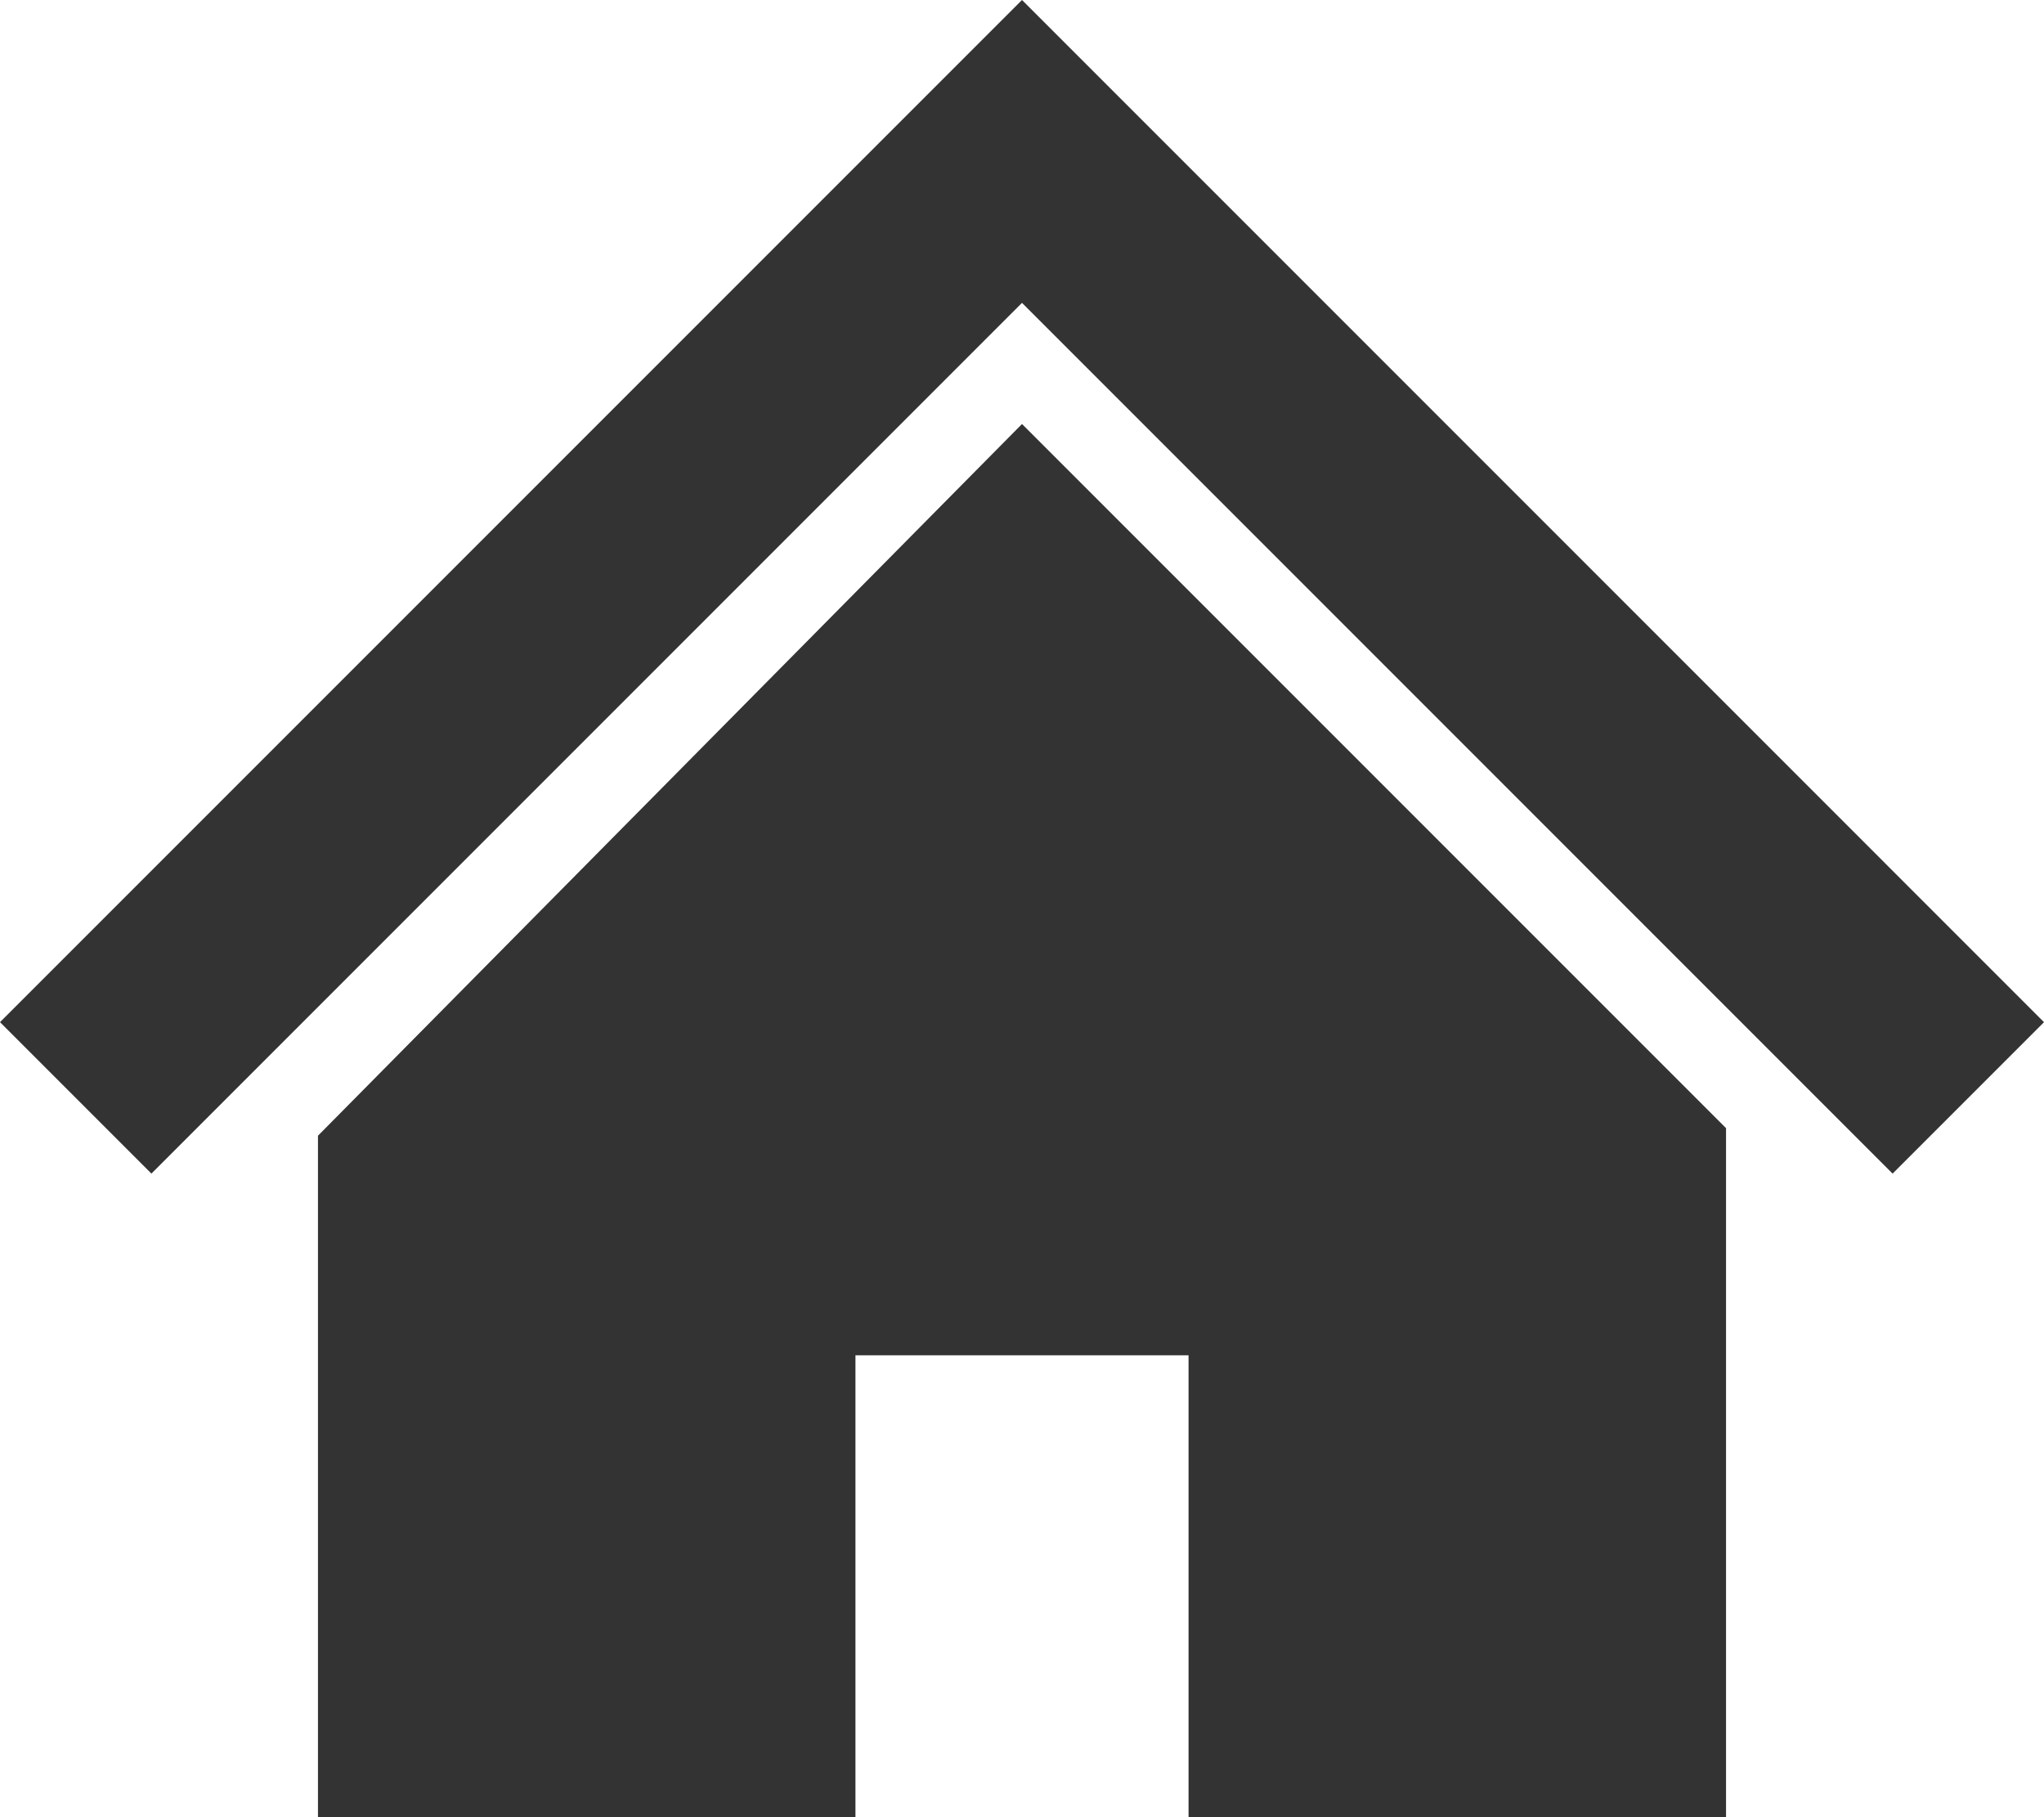
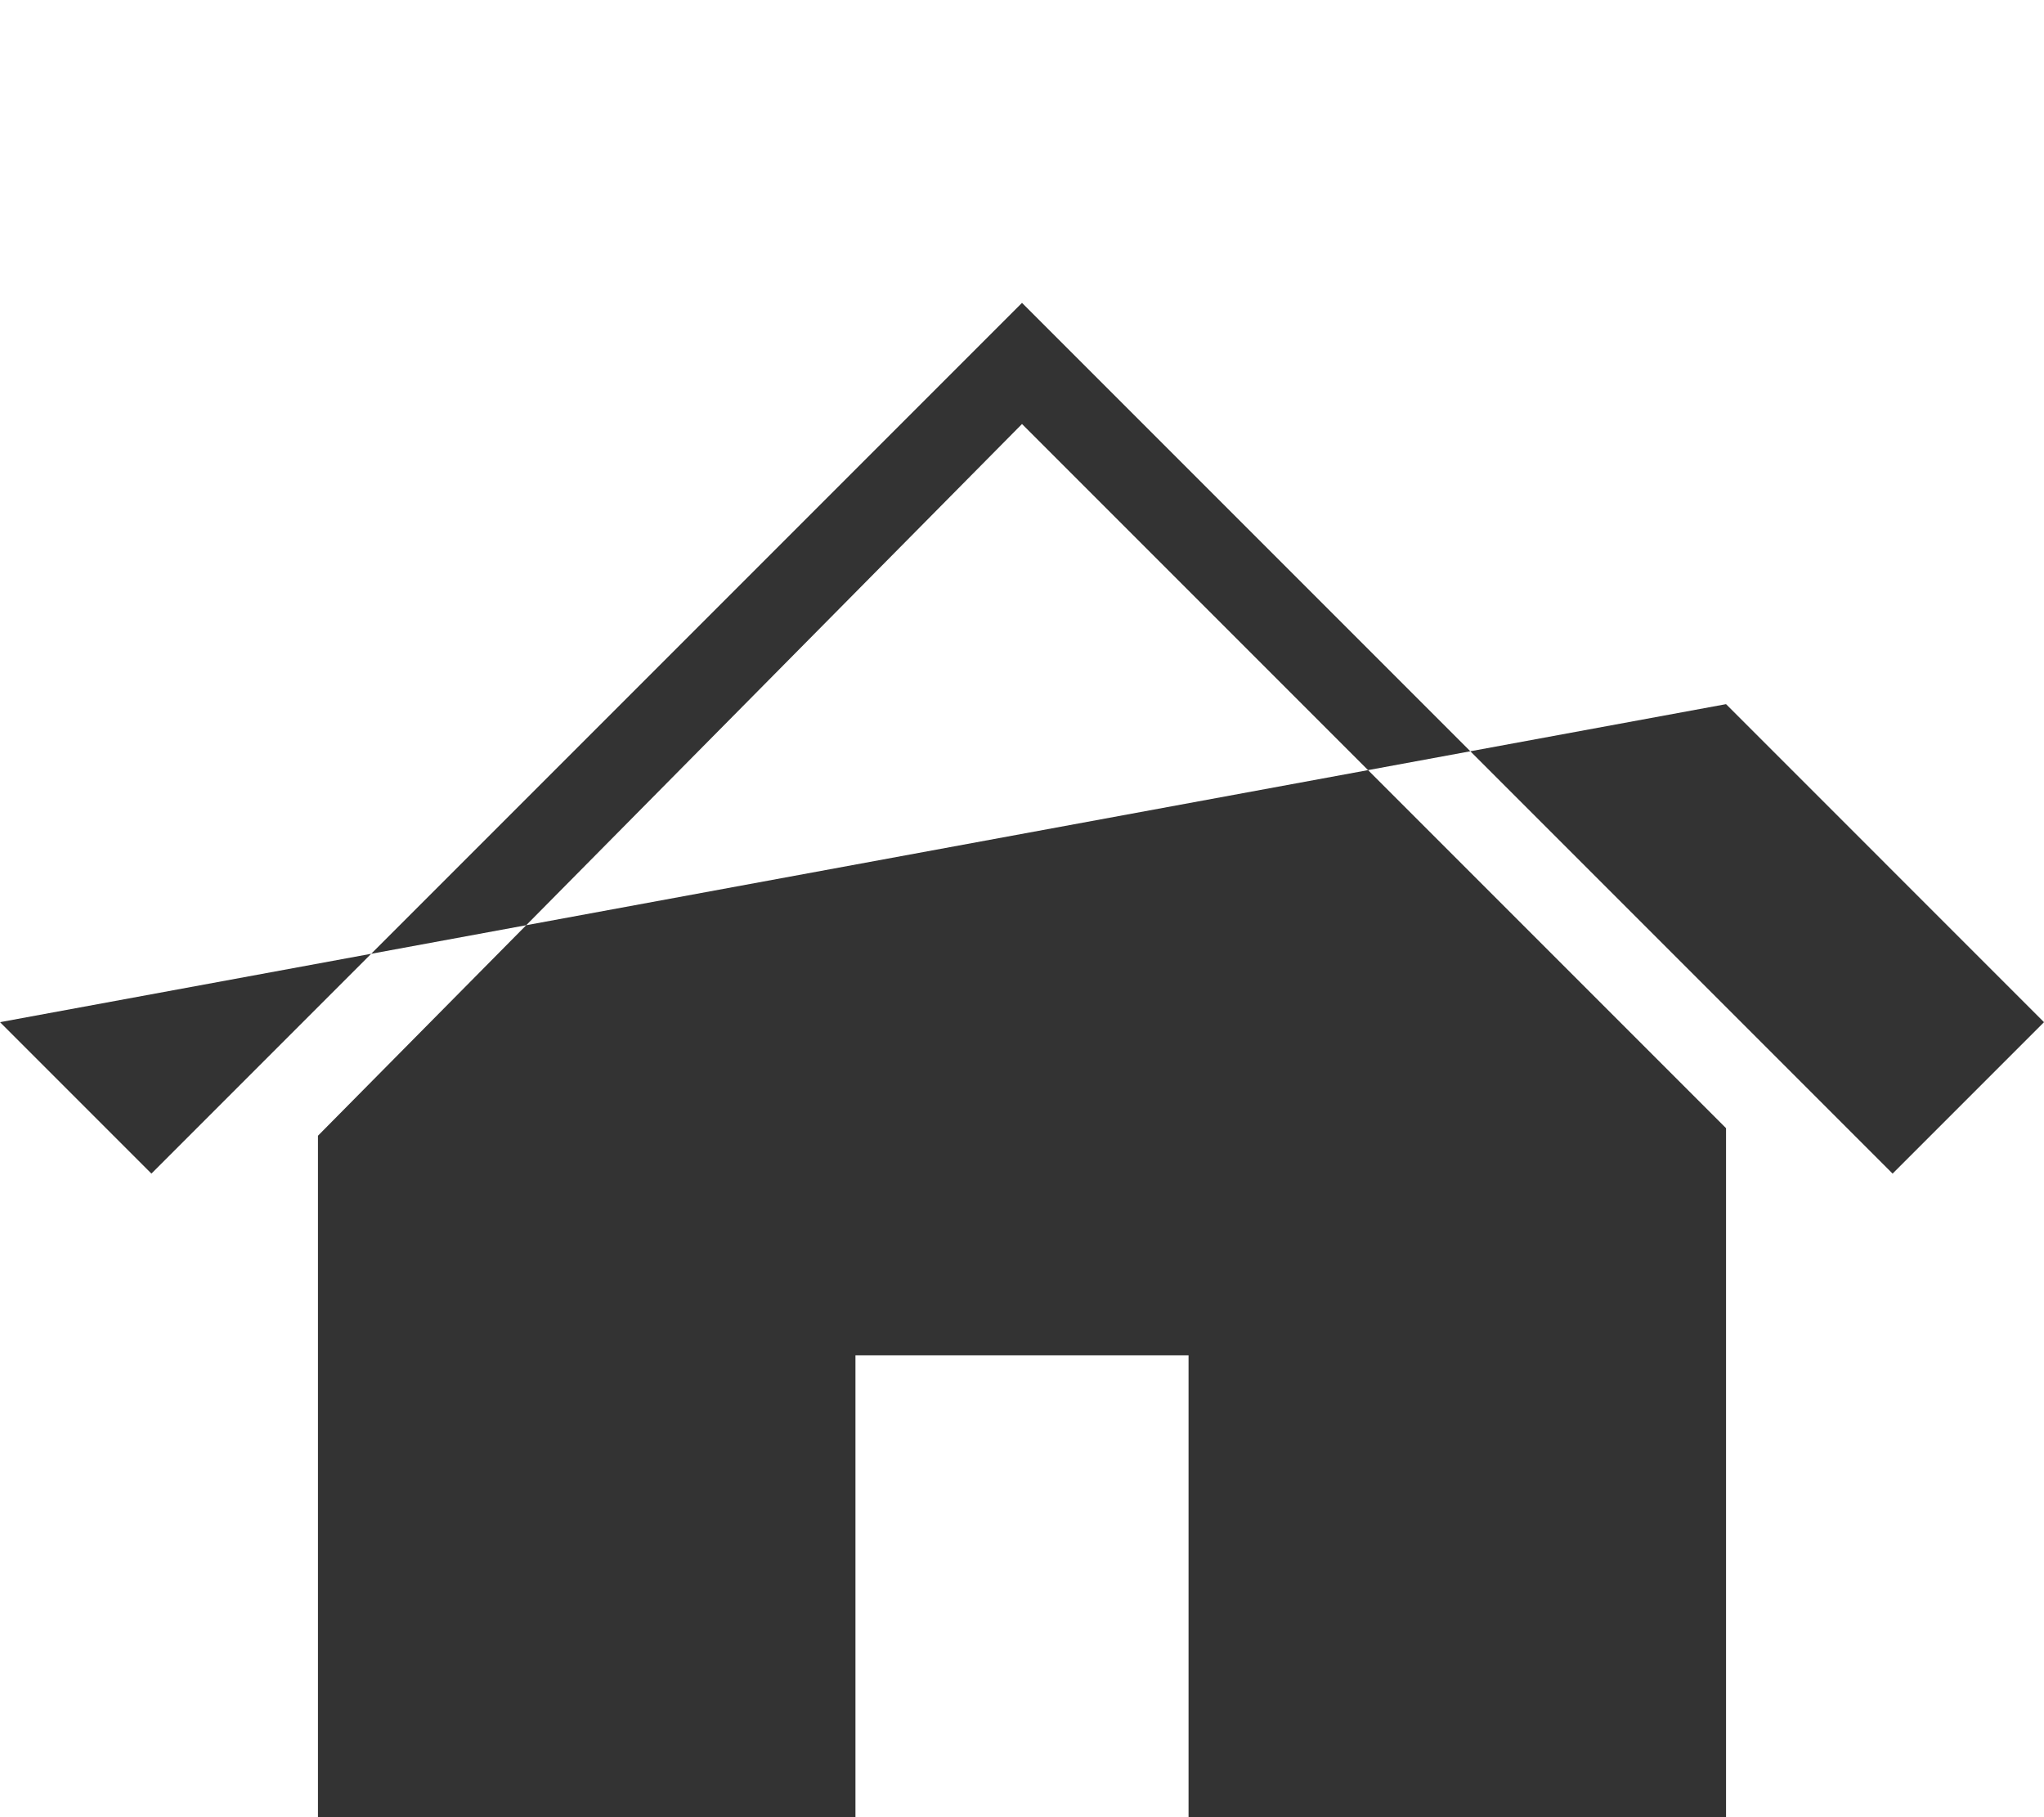
<svg xmlns="http://www.w3.org/2000/svg" viewBox="0 0 270 240">
  <g data-name="レイヤー 2">
-     <path d="M228 93l-36-36-29-29-28-28L0 135l20 20L135 40l115 115 20-20zM42 150v90h71v-61h44v61h71v-91l-93-93z" fill="#333" data-name="レイヤー 1" />
+     <path d="M228 93L0 135l20 20L135 40l115 115 20-20zM42 150v90h71v-61h44v61h71v-91l-93-93z" fill="#333" data-name="レイヤー 1" />
  </g>
</svg>